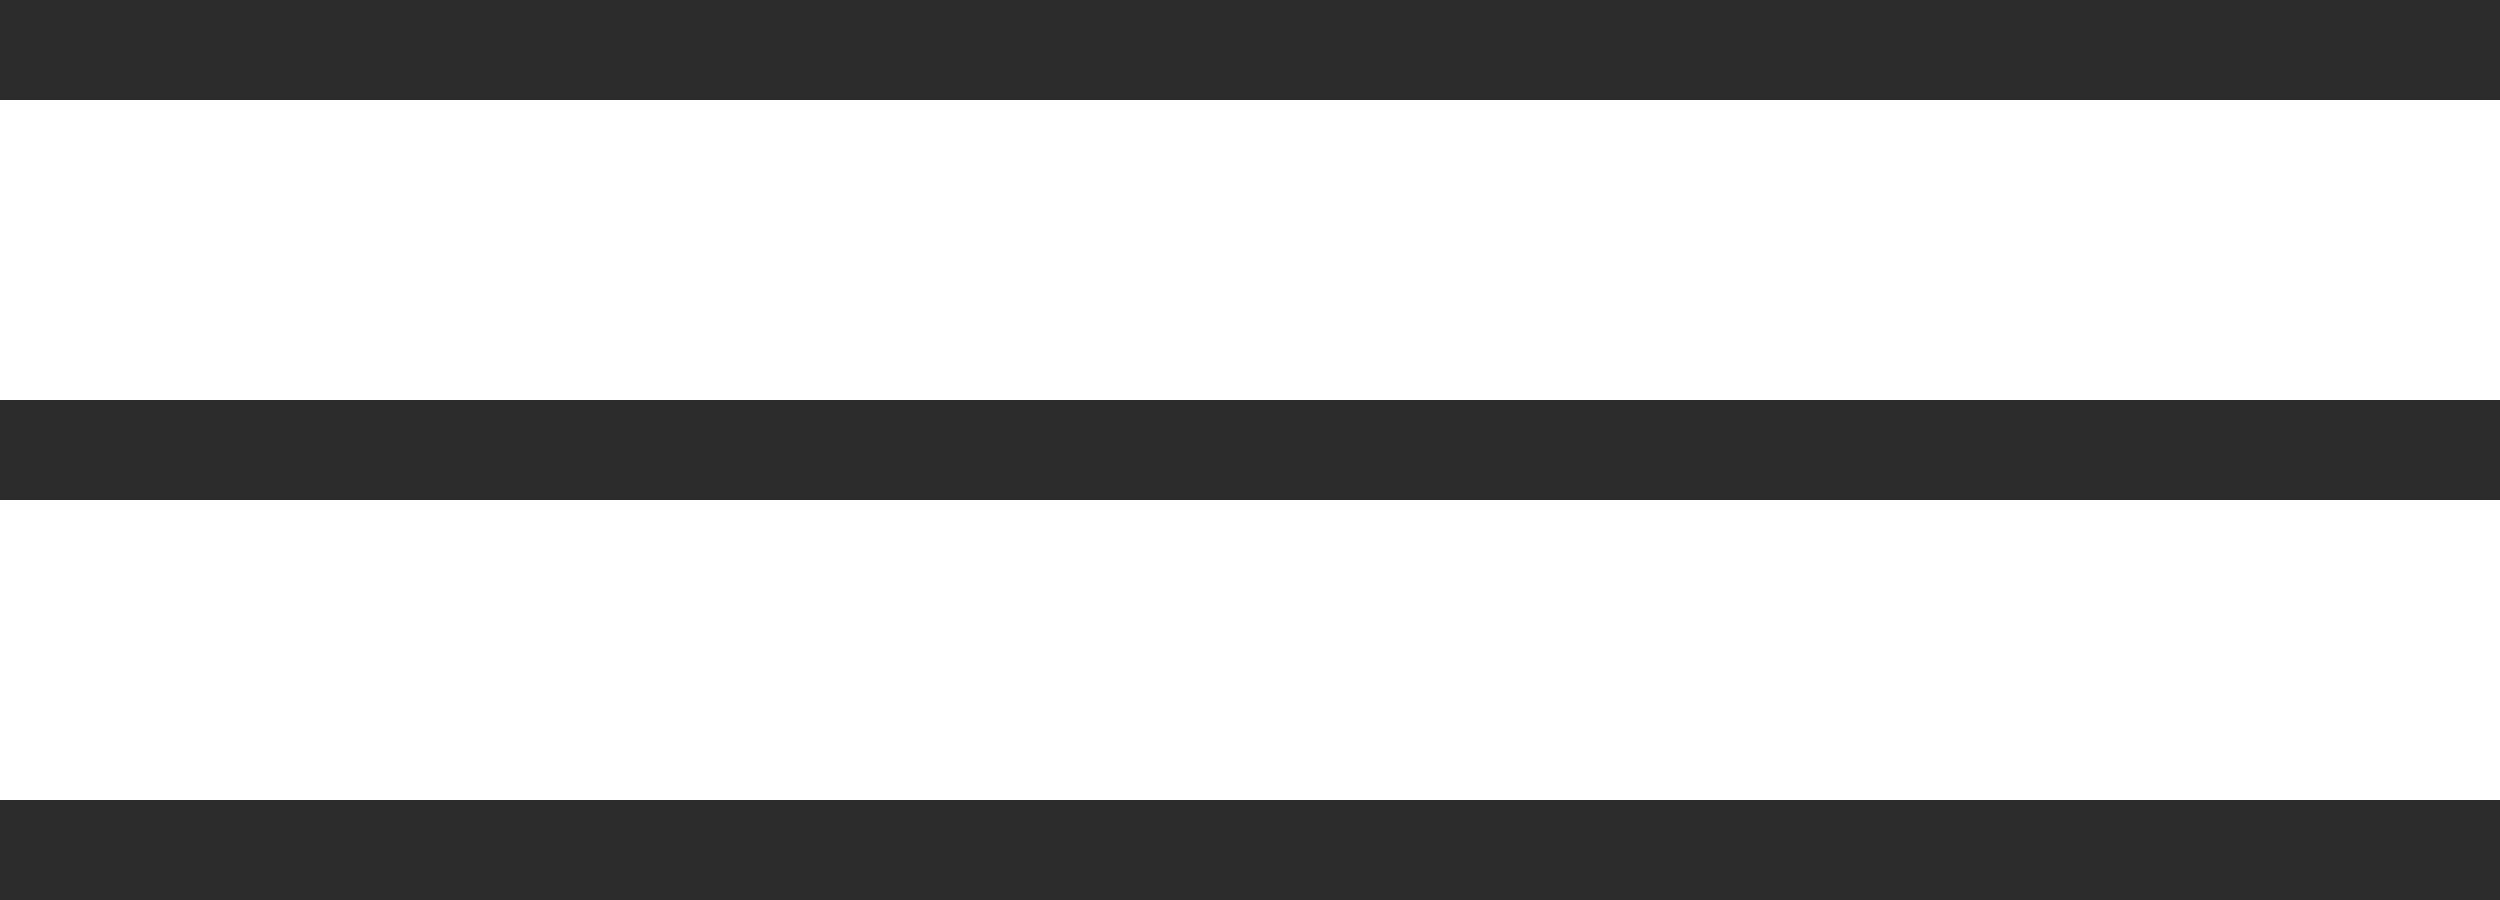
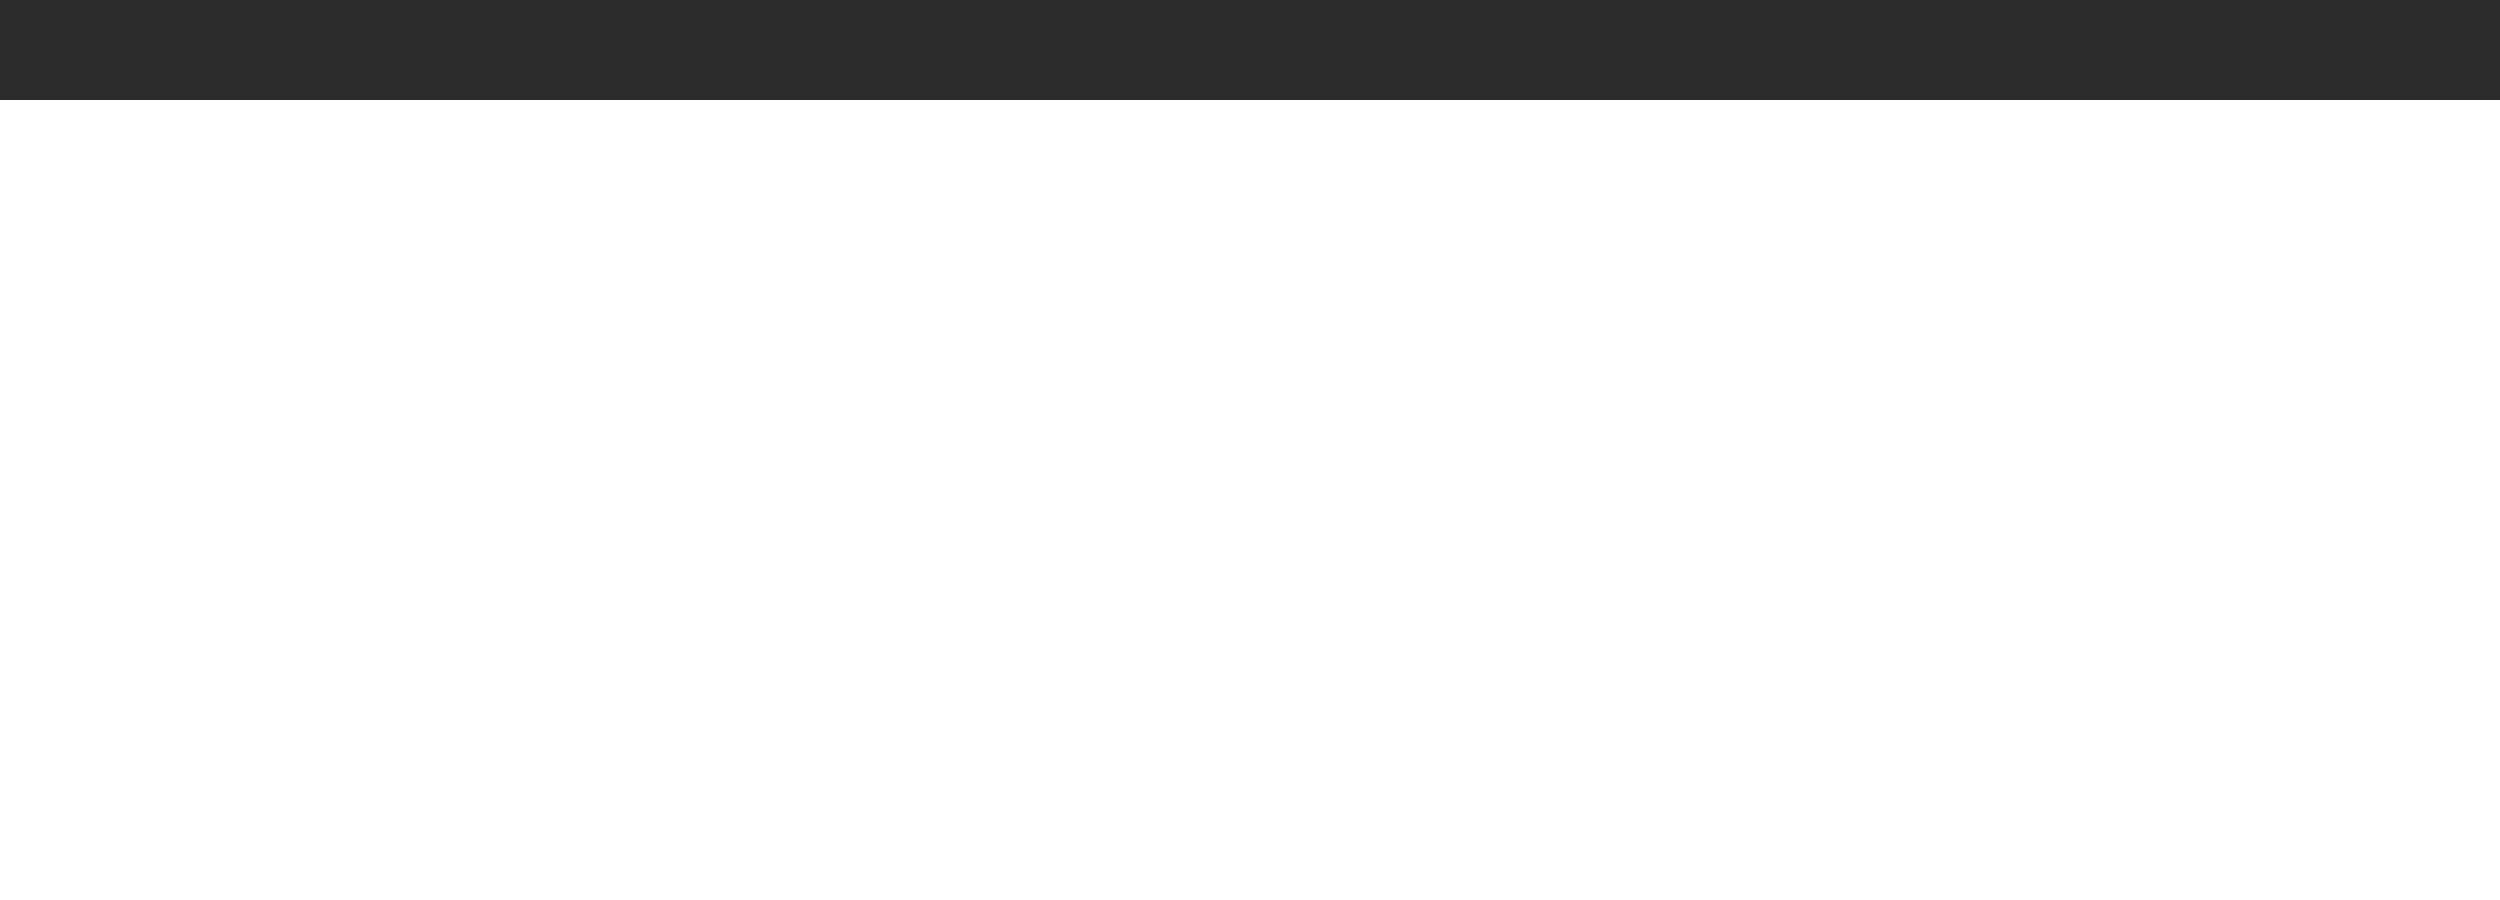
<svg xmlns="http://www.w3.org/2000/svg" width="50" height="18" viewBox="0 0 50 18" fill="none">
  <line y1="1" x2="50" y2="1" stroke="#2D2C2C" stroke-width="2" />
-   <line y1="9" x2="50" y2="9" stroke="#2D2C2C" stroke-width="2" />
-   <line y1="17" x2="50" y2="17" stroke="#2D2C2C" stroke-width="2" />
</svg>